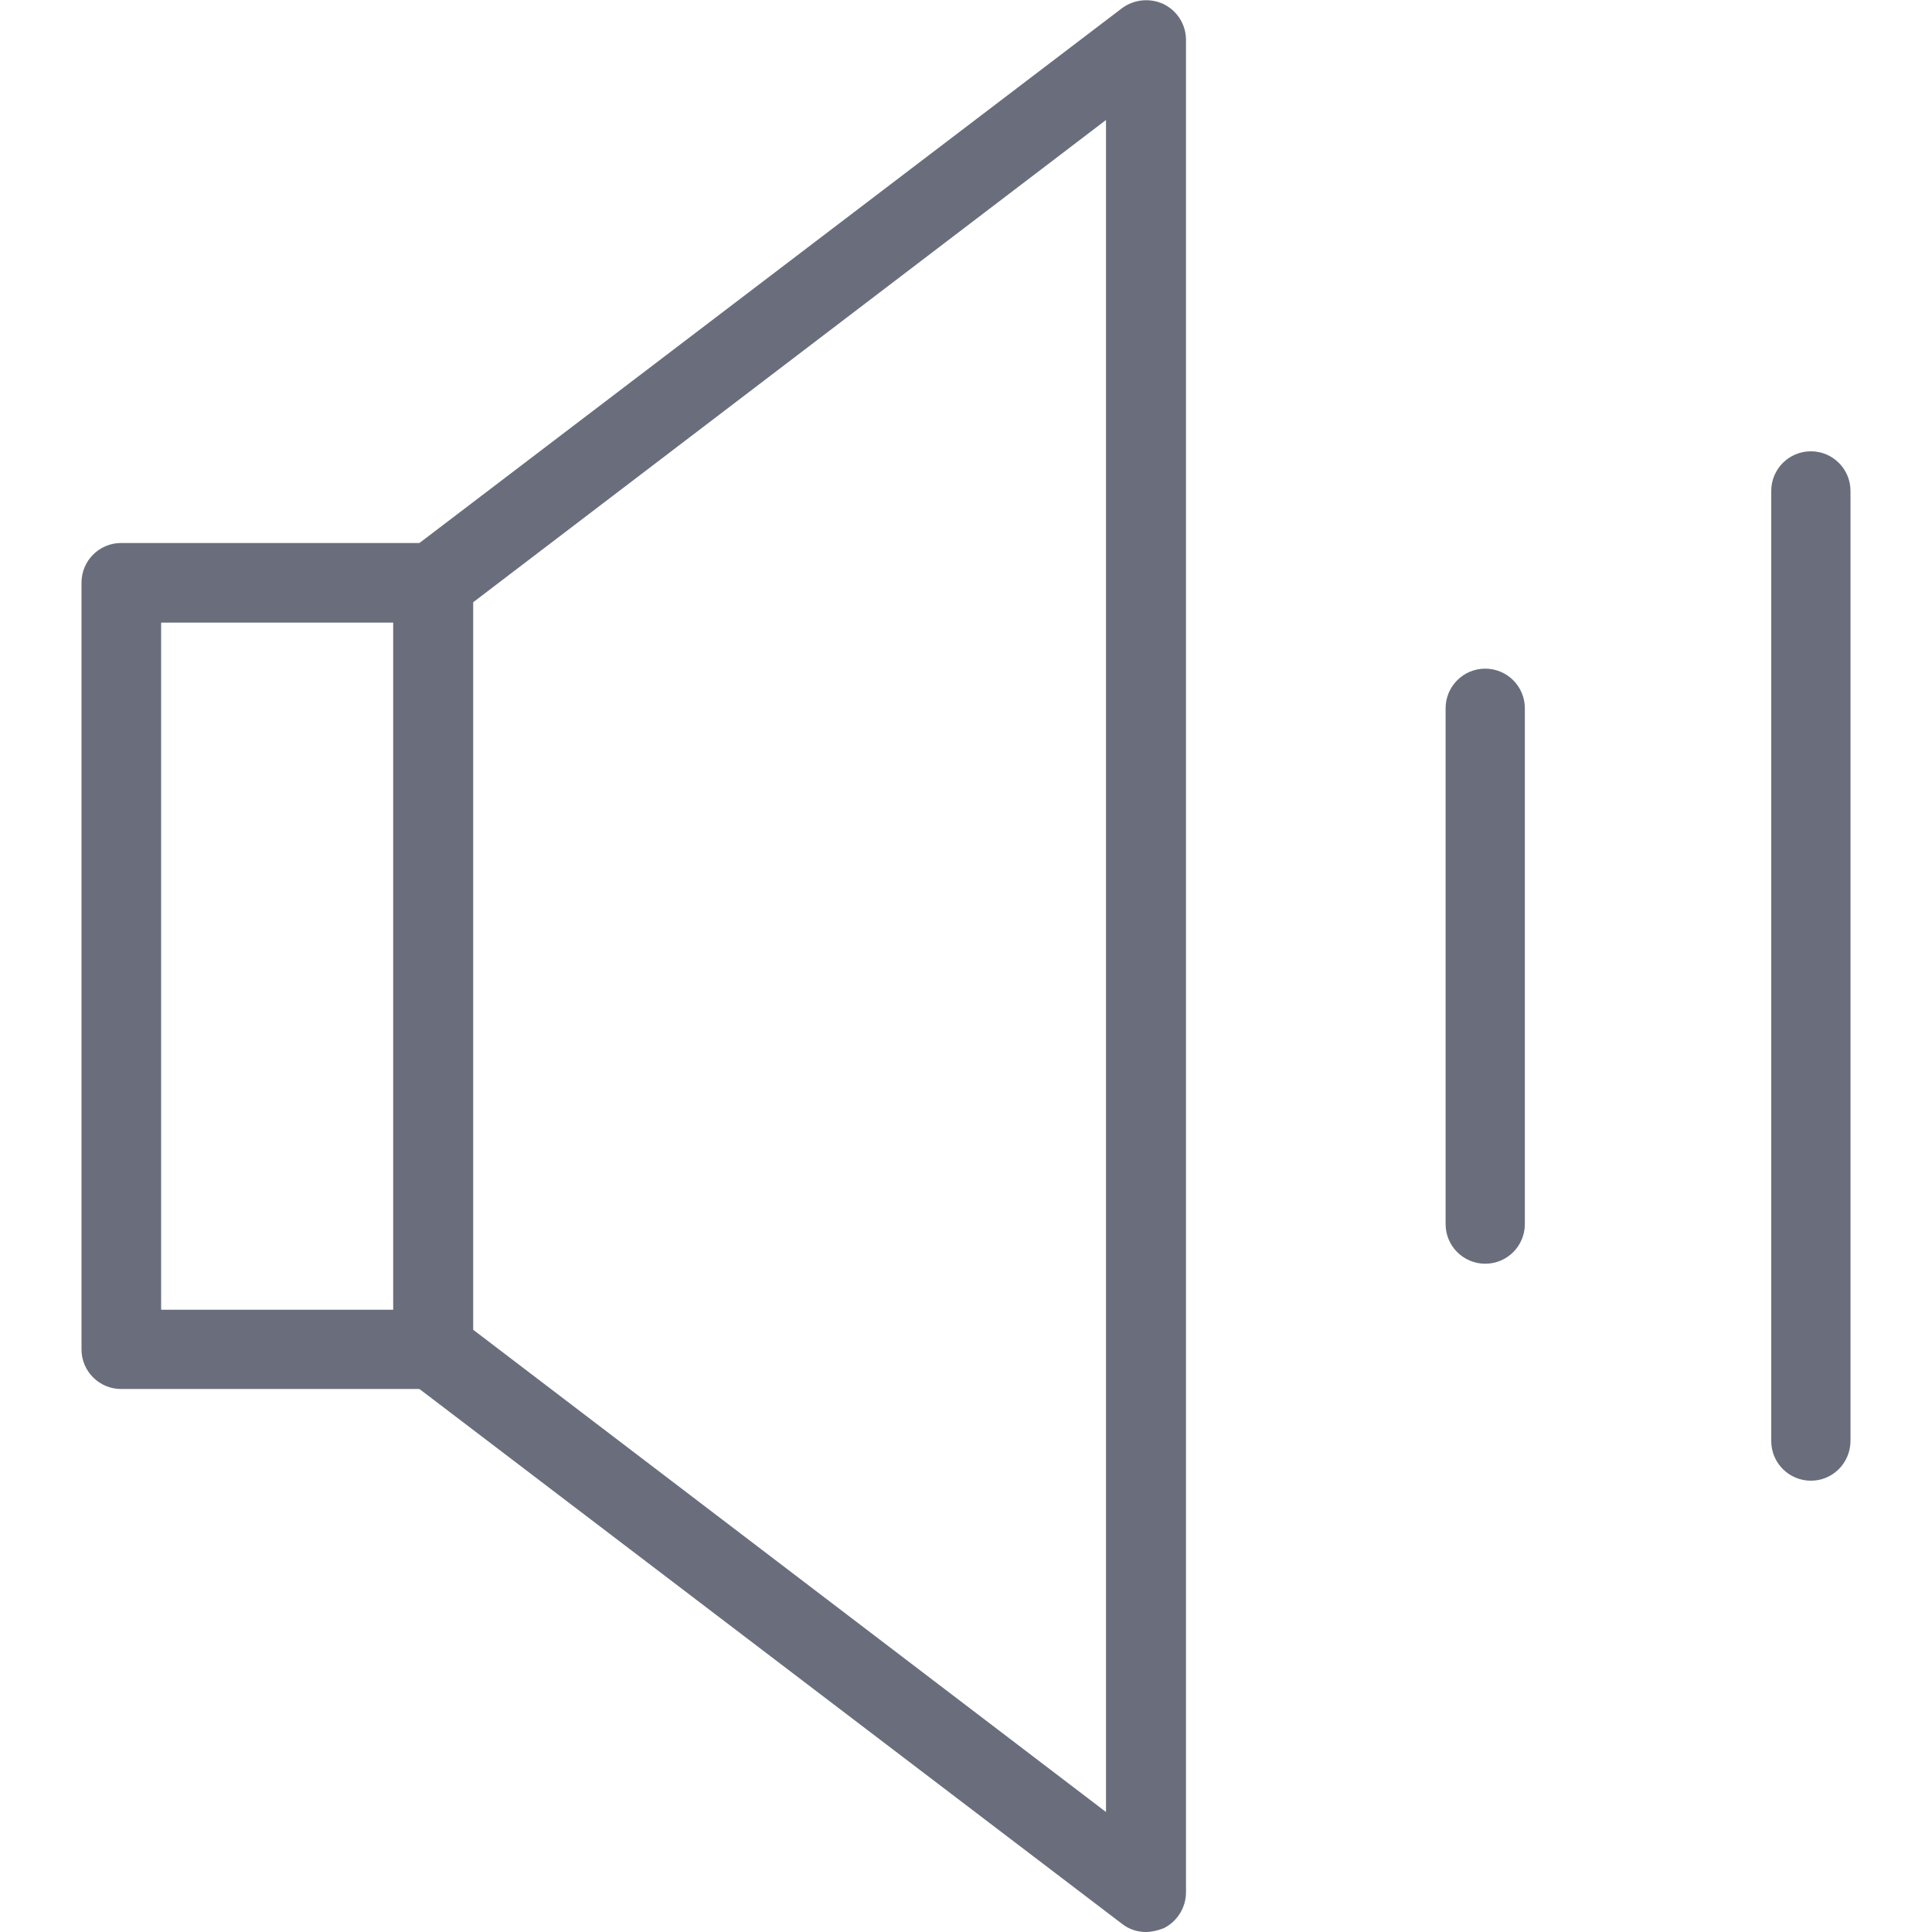
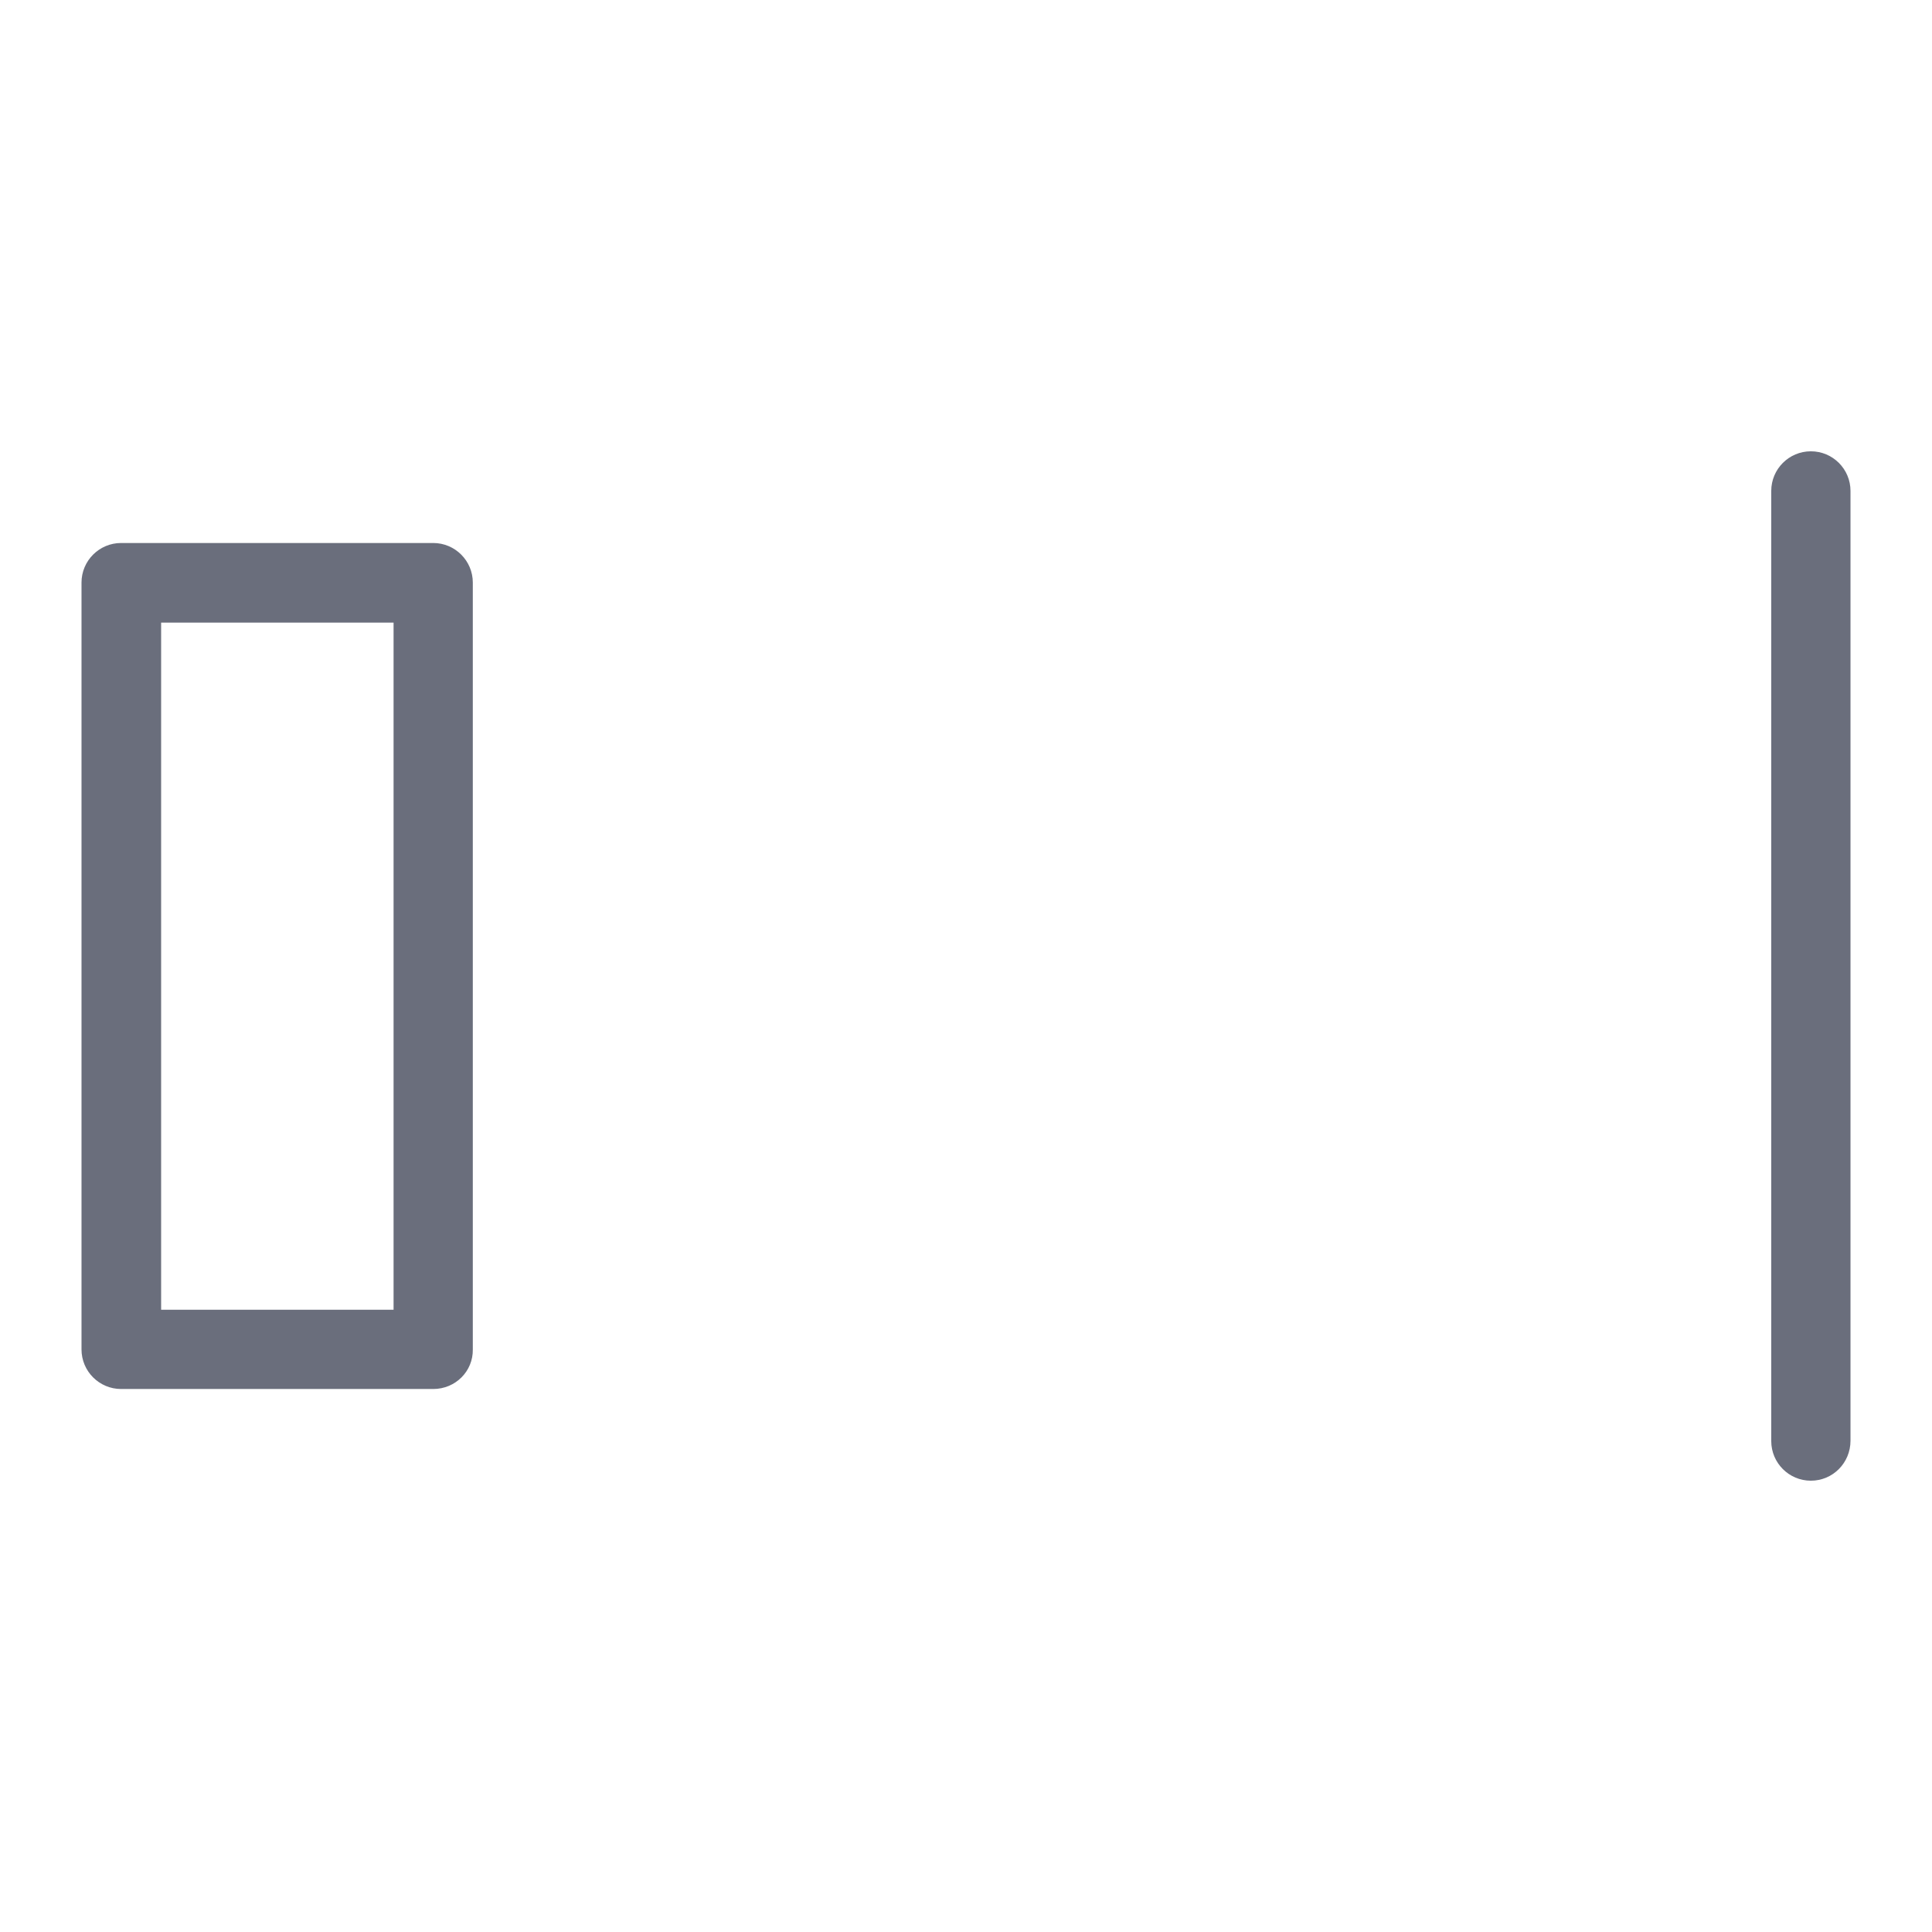
<svg xmlns="http://www.w3.org/2000/svg" enable-background="new 0 0 512 512" id="Layer_1" version="1.1" viewBox="0 0 512 512" xml:space="preserve">
  <g>
    <path d="M114.8,368.1H32.1c-5.8,0-10.5-4.7-10.5-10.5V154.4c0-5.8,4.7-10.5,10.5-10.5h82.7   c5.8,0,10.5,4.7,10.5,10.5v203.2C125.4,363.4,120.7,368.1,114.8,368.1z M42.7,347.1h61.6V165H42.7V347.1z" fill="#6A6E7C" />
-     <path d="M303.7,512c-2.3,0-4.5-0.7-6.4-2.2L108.4,366c-2.6-2-4.2-5.1-4.2-8.4V154.4c0-3.3,1.5-6.4,4.2-8.4   L297.3,2.2c3.2-2.4,7.5-2.8,11.1-1.1c3.6,1.8,5.9,5.4,5.9,9.5v490.9c0,4-2.3,7.7-5.9,9.5C306.8,511.6,305.2,512,303.7,512z    M125.4,352.4l167.7,127.8V31.8L125.4,159.6V352.4z" fill="#6A6E7C" />
-     <path d="M393.6,334.9c-5.8,0-10.5-4.7-10.5-10.5V187.7c0-5.8,4.7-10.5,10.5-10.5c5.8,0,10.5,4.7,10.5,10.5v136.7   C404.1,330.2,399.4,334.9,393.6,334.9z" fill="#6A6E7C" />
    <path d="M479.9,392.4c-5.8,0-10.5-4.7-10.5-10.5V130.1c0-5.8,4.7-10.5,10.5-10.5c5.8,0,10.5,4.7,10.5,10.5v251.7   C490.4,387.7,485.7,392.4,479.9,392.4z" fill="#6A6E7C" />
  </g>
</svg>